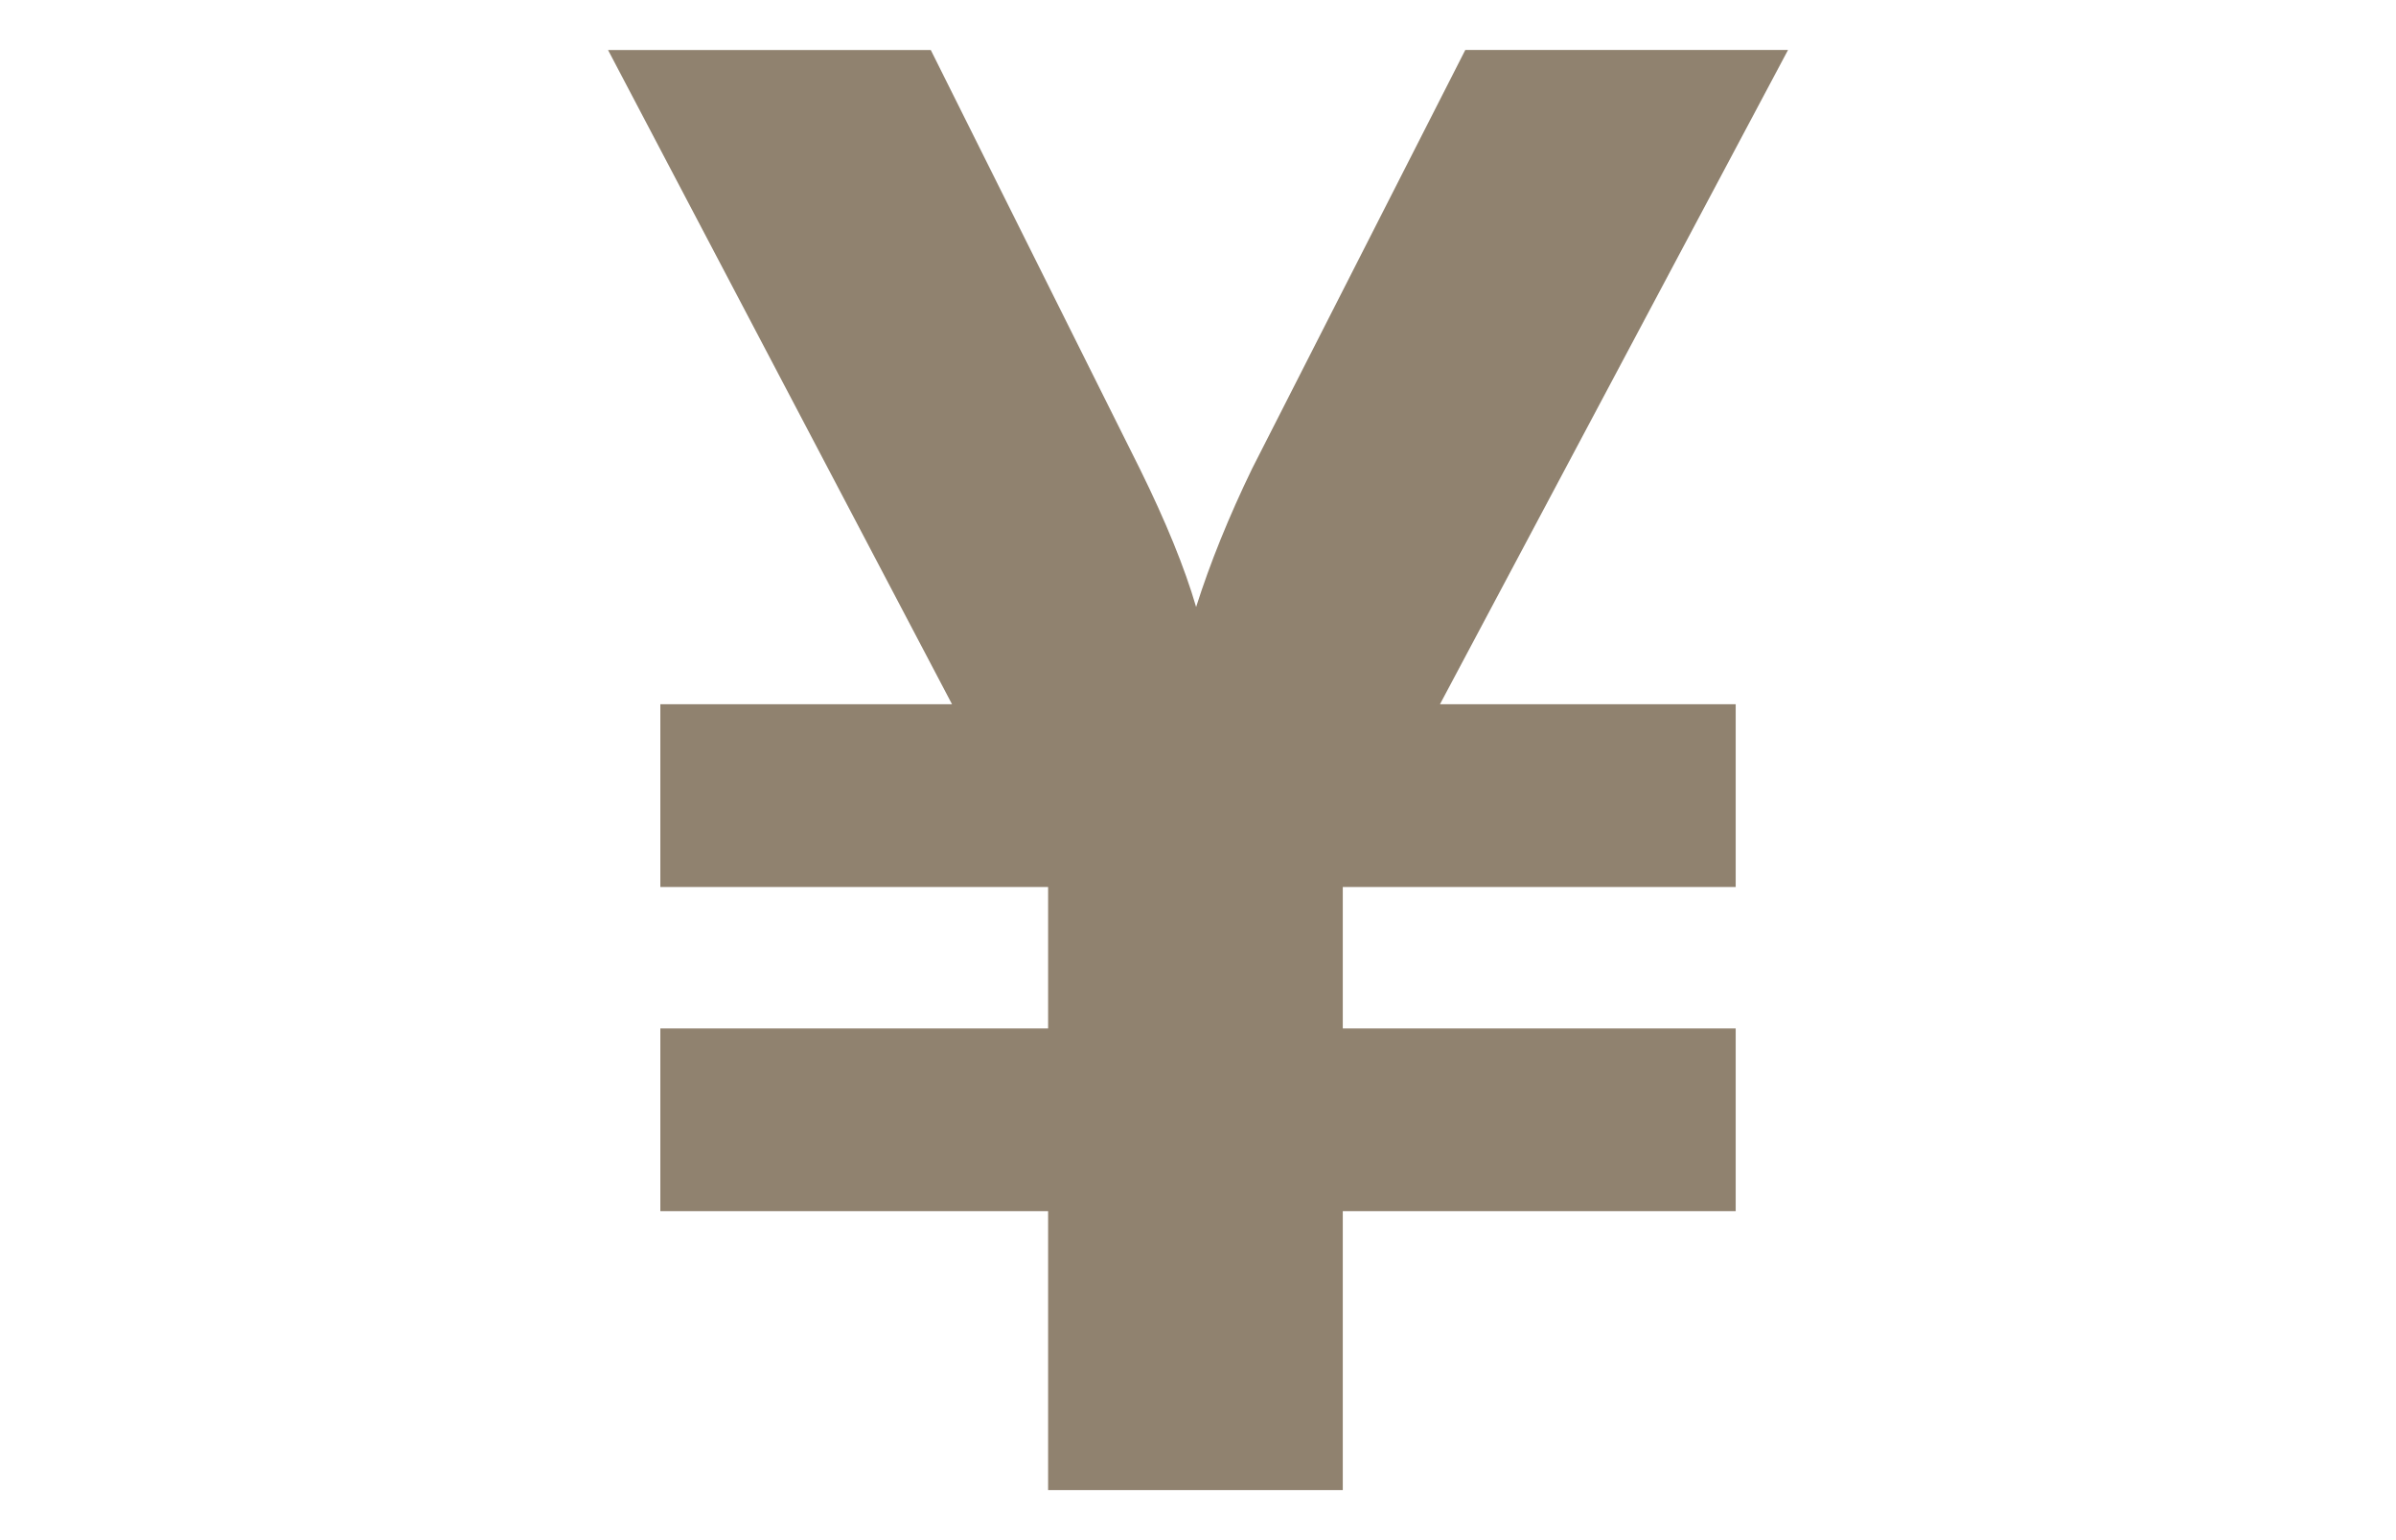
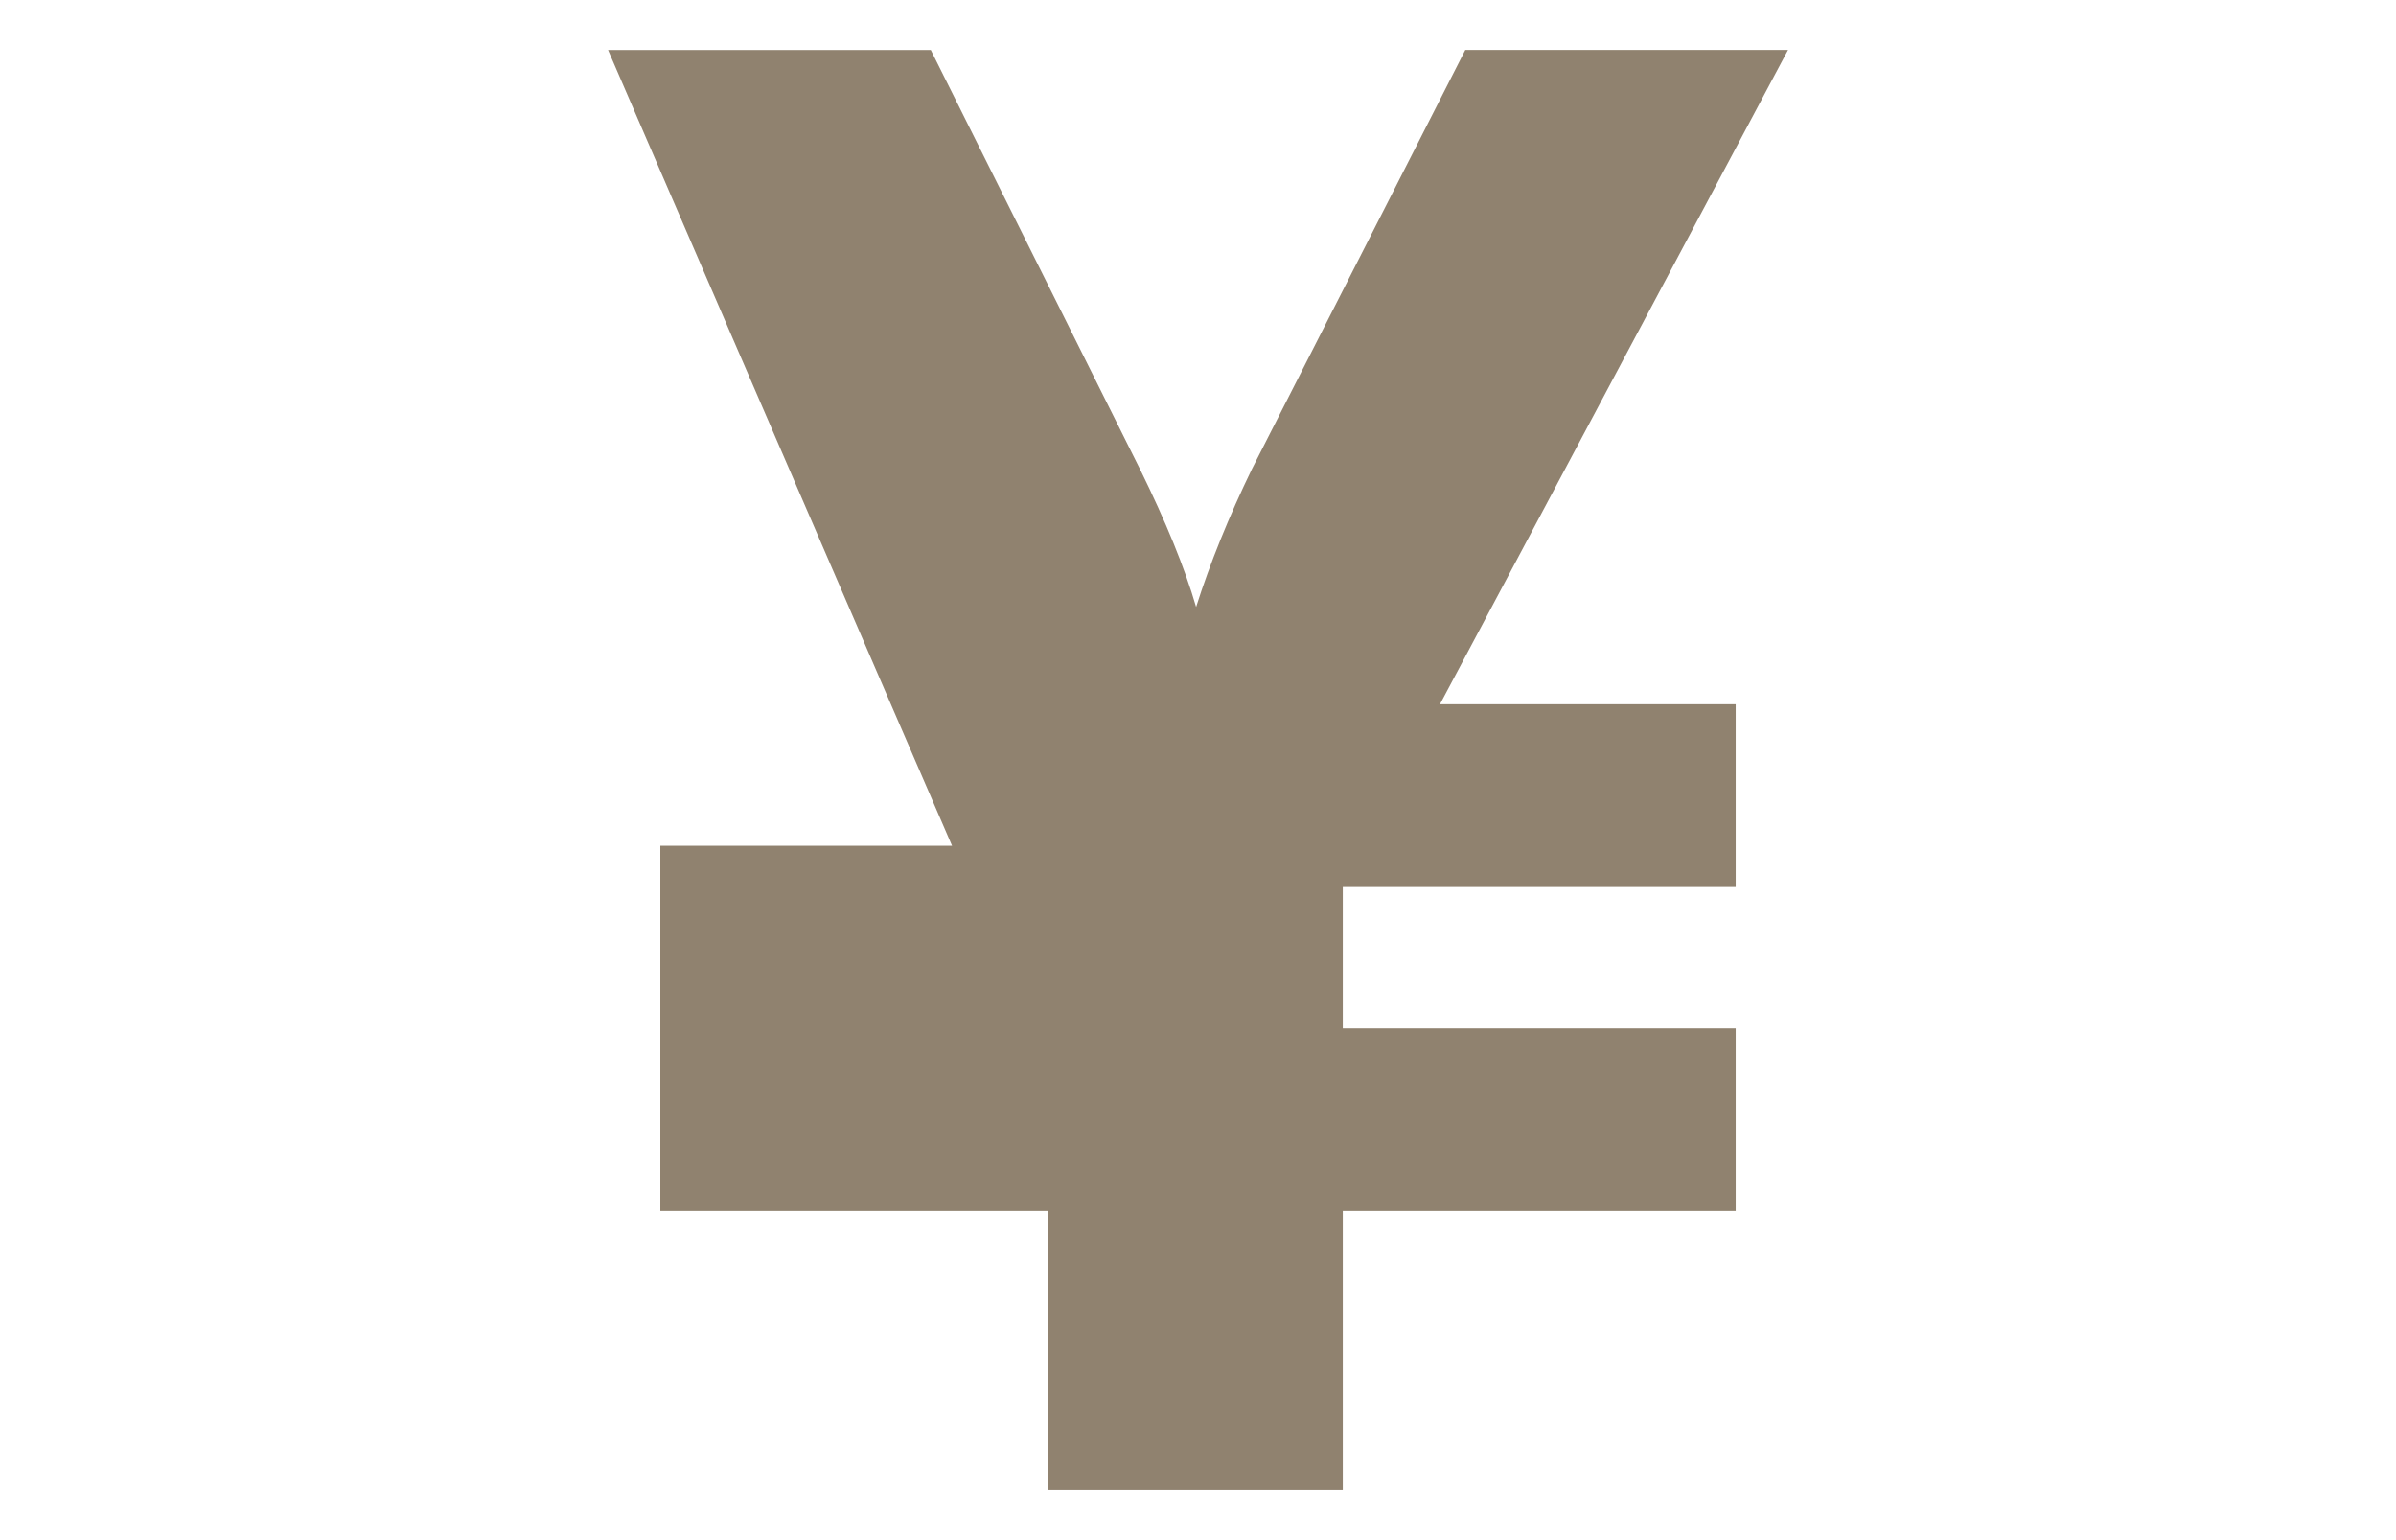
<svg xmlns="http://www.w3.org/2000/svg" version="1.1" id="レイヤー_1" x="0px" y="0px" width="70px" height="45px" viewBox="0 0 70 45" enable-background="new 0 0 70 45" xml:space="preserve">
  <g>
-     <path fill="#90826F" d="M30.621,35.388H19.292v-5.339h11.329v-4.133H19.292v-5.339h8.522L17.764,1.461h9.429l6.104,12.23   c0.765,1.551,1.314,2.899,1.648,4.044c0.406-1.279,0.951-2.628,1.638-4.047l6.226-12.228h9.429L42.069,20.577h8.64v5.339H39.23   v4.133h11.479v5.339H39.23v8.151h-8.609V35.388z" />
+     <path fill="#90826F" d="M30.621,35.388H19.292v-5.339h11.329H19.292v-5.339h8.522L17.764,1.461h9.429l6.104,12.23   c0.765,1.551,1.314,2.899,1.648,4.044c0.406-1.279,0.951-2.628,1.638-4.047l6.226-12.228h9.429L42.069,20.577h8.64v5.339H39.23   v4.133h11.479v5.339H39.23v8.151h-8.609V35.388z" />
  </g>
</svg>